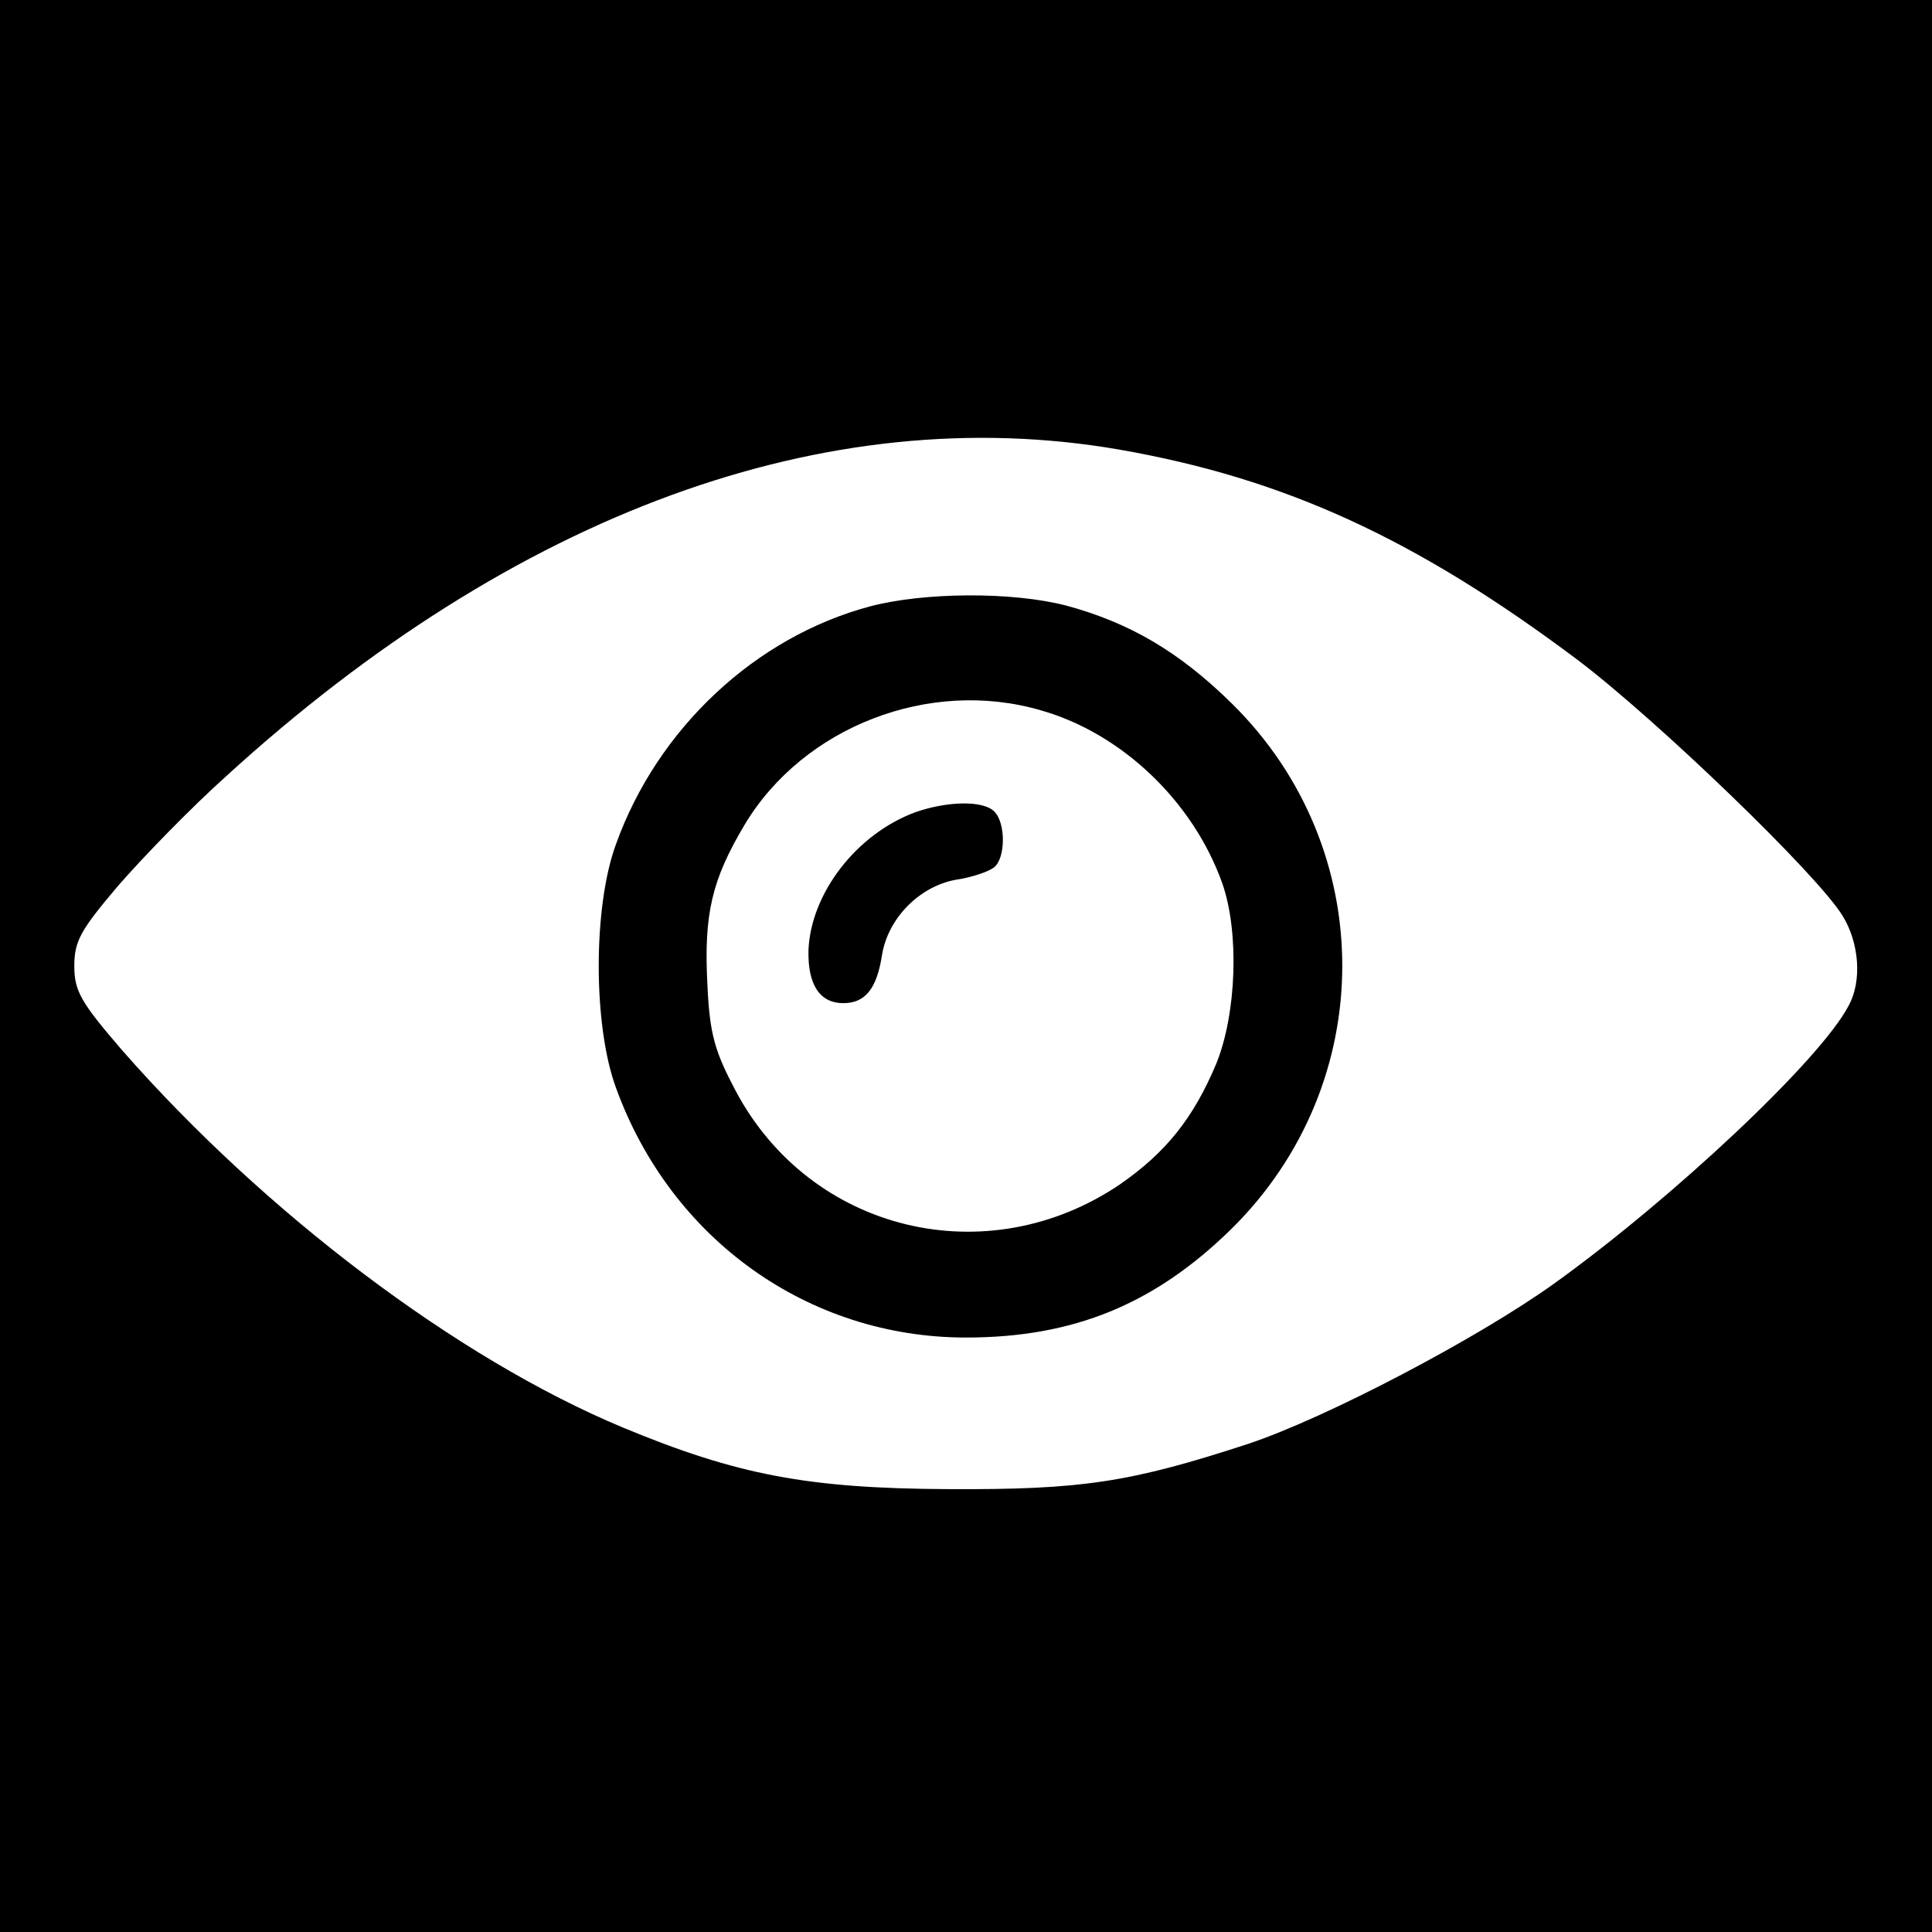
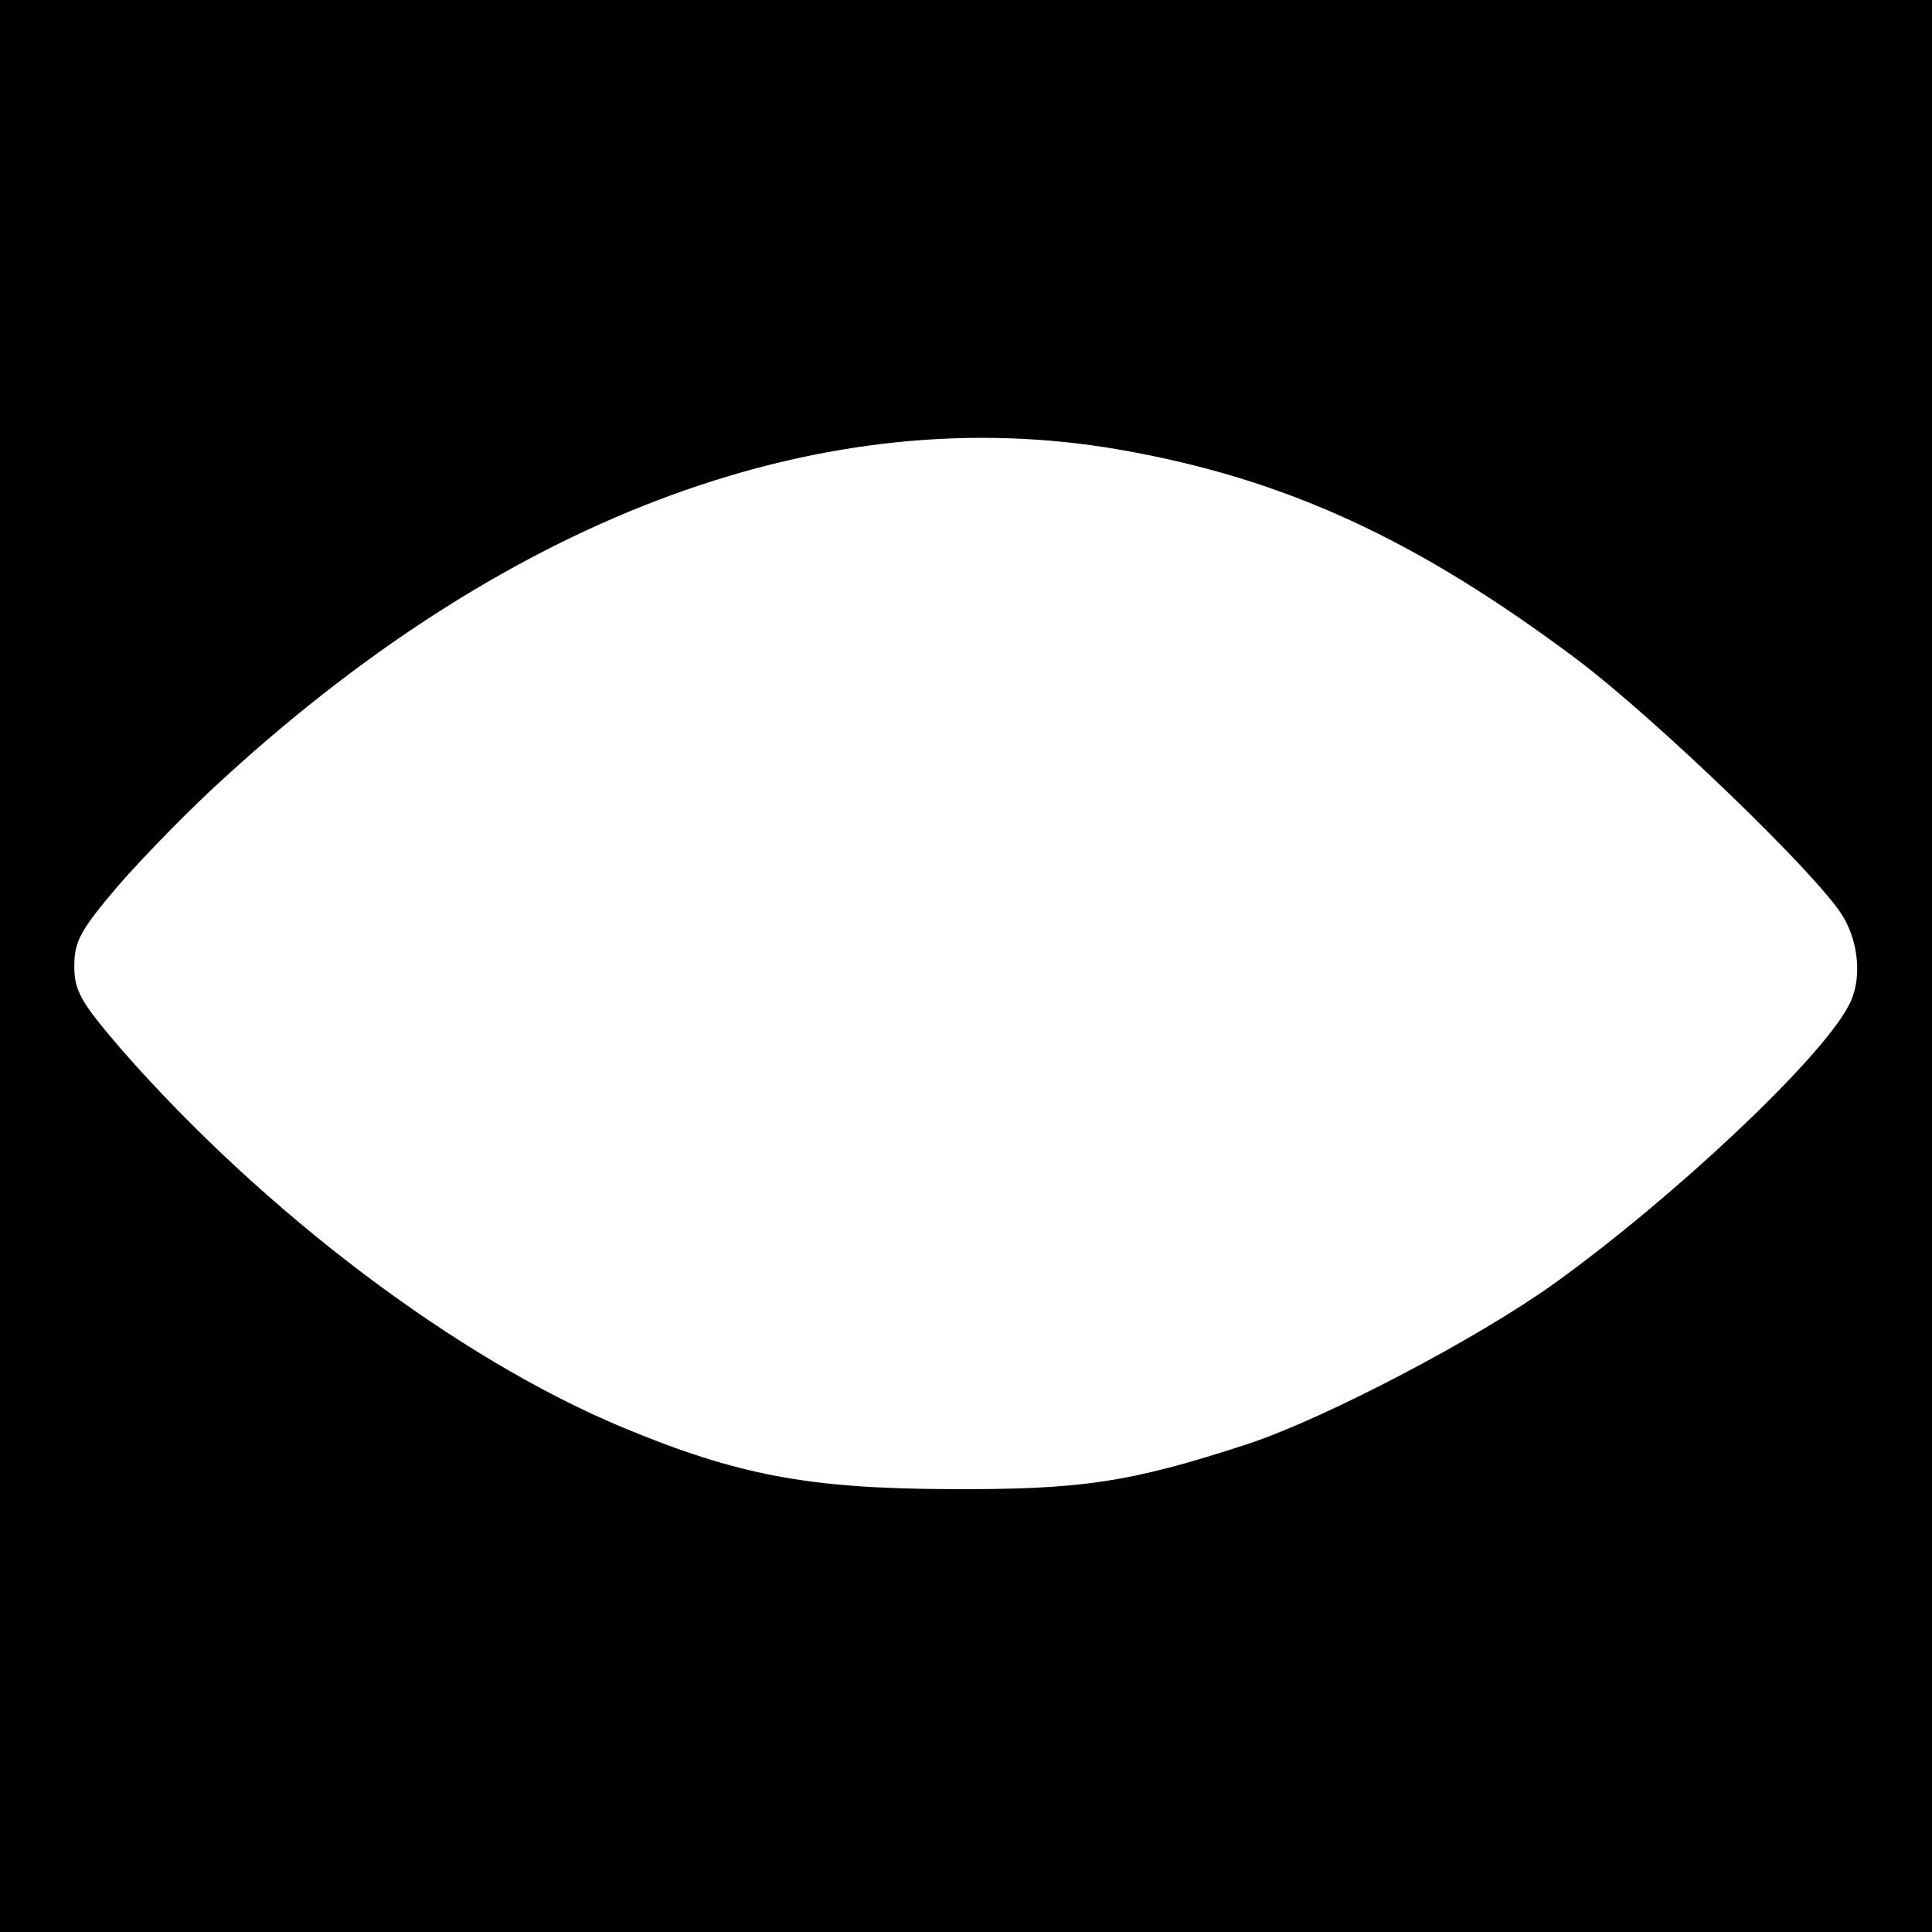
<svg xmlns="http://www.w3.org/2000/svg" version="1.0" width="260pt" height="260pt" viewBox="0 0 260 260" preserveAspectRatio="xMidYMid meet">
  <g transform="translate(0,260) scale(0.1,-0.1)" fill="#000000" stroke="none">
    <path d="M0 1300 l0 -1300 1300 0 1300 0 0 1300 0 1300 -1300 0 -1300 0 0 -1300z m1506 695 c224 -39 401 -121 617 -283 107 -81 324 -290 357 -345 22 -36 26 -87 8 -120 -37 -72 -236 -259 -396 -374 -103 -74 -307 -181 -412 -216 -159 -52 -224 -62 -405 -61 -188 1 -283 19 -437 83 -223 93 -482 289 -674 508 -55 64 -64 79 -64 113 0 34 9 49 59 108 33 38 98 105 146 148 388 354 808 507 1201 439z" />
-     <path d="M1171 1784 c-154 -41 -286 -164 -342 -320 -31 -84 -31 -244 0 -328 74 -204 259 -336 471 -336 145 0 254 45 357 146 199 196 199 512 1 707 -71 70 -138 109 -223 132 -73 19 -192 18 -264 -1z m230 -140 c109 -31 205 -123 244 -233 23 -66 19 -175 -8 -242 -31 -74 -68 -120 -130 -163 -179 -121 -416 -64 -517 126 -28 53 -35 76 -38 143 -5 95 6 141 50 215 79 132 249 198 399 154z" />
-     <path d="M1232 1507 c-79 -29 -141 -109 -144 -186 -1 -46 15 -71 47 -71 29 0 45 19 52 65 8 49 50 92 99 101 21 3 45 11 52 17 15 12 16 59 0 75 -15 15 -63 14 -106 -1z" />
  </g>
</svg>